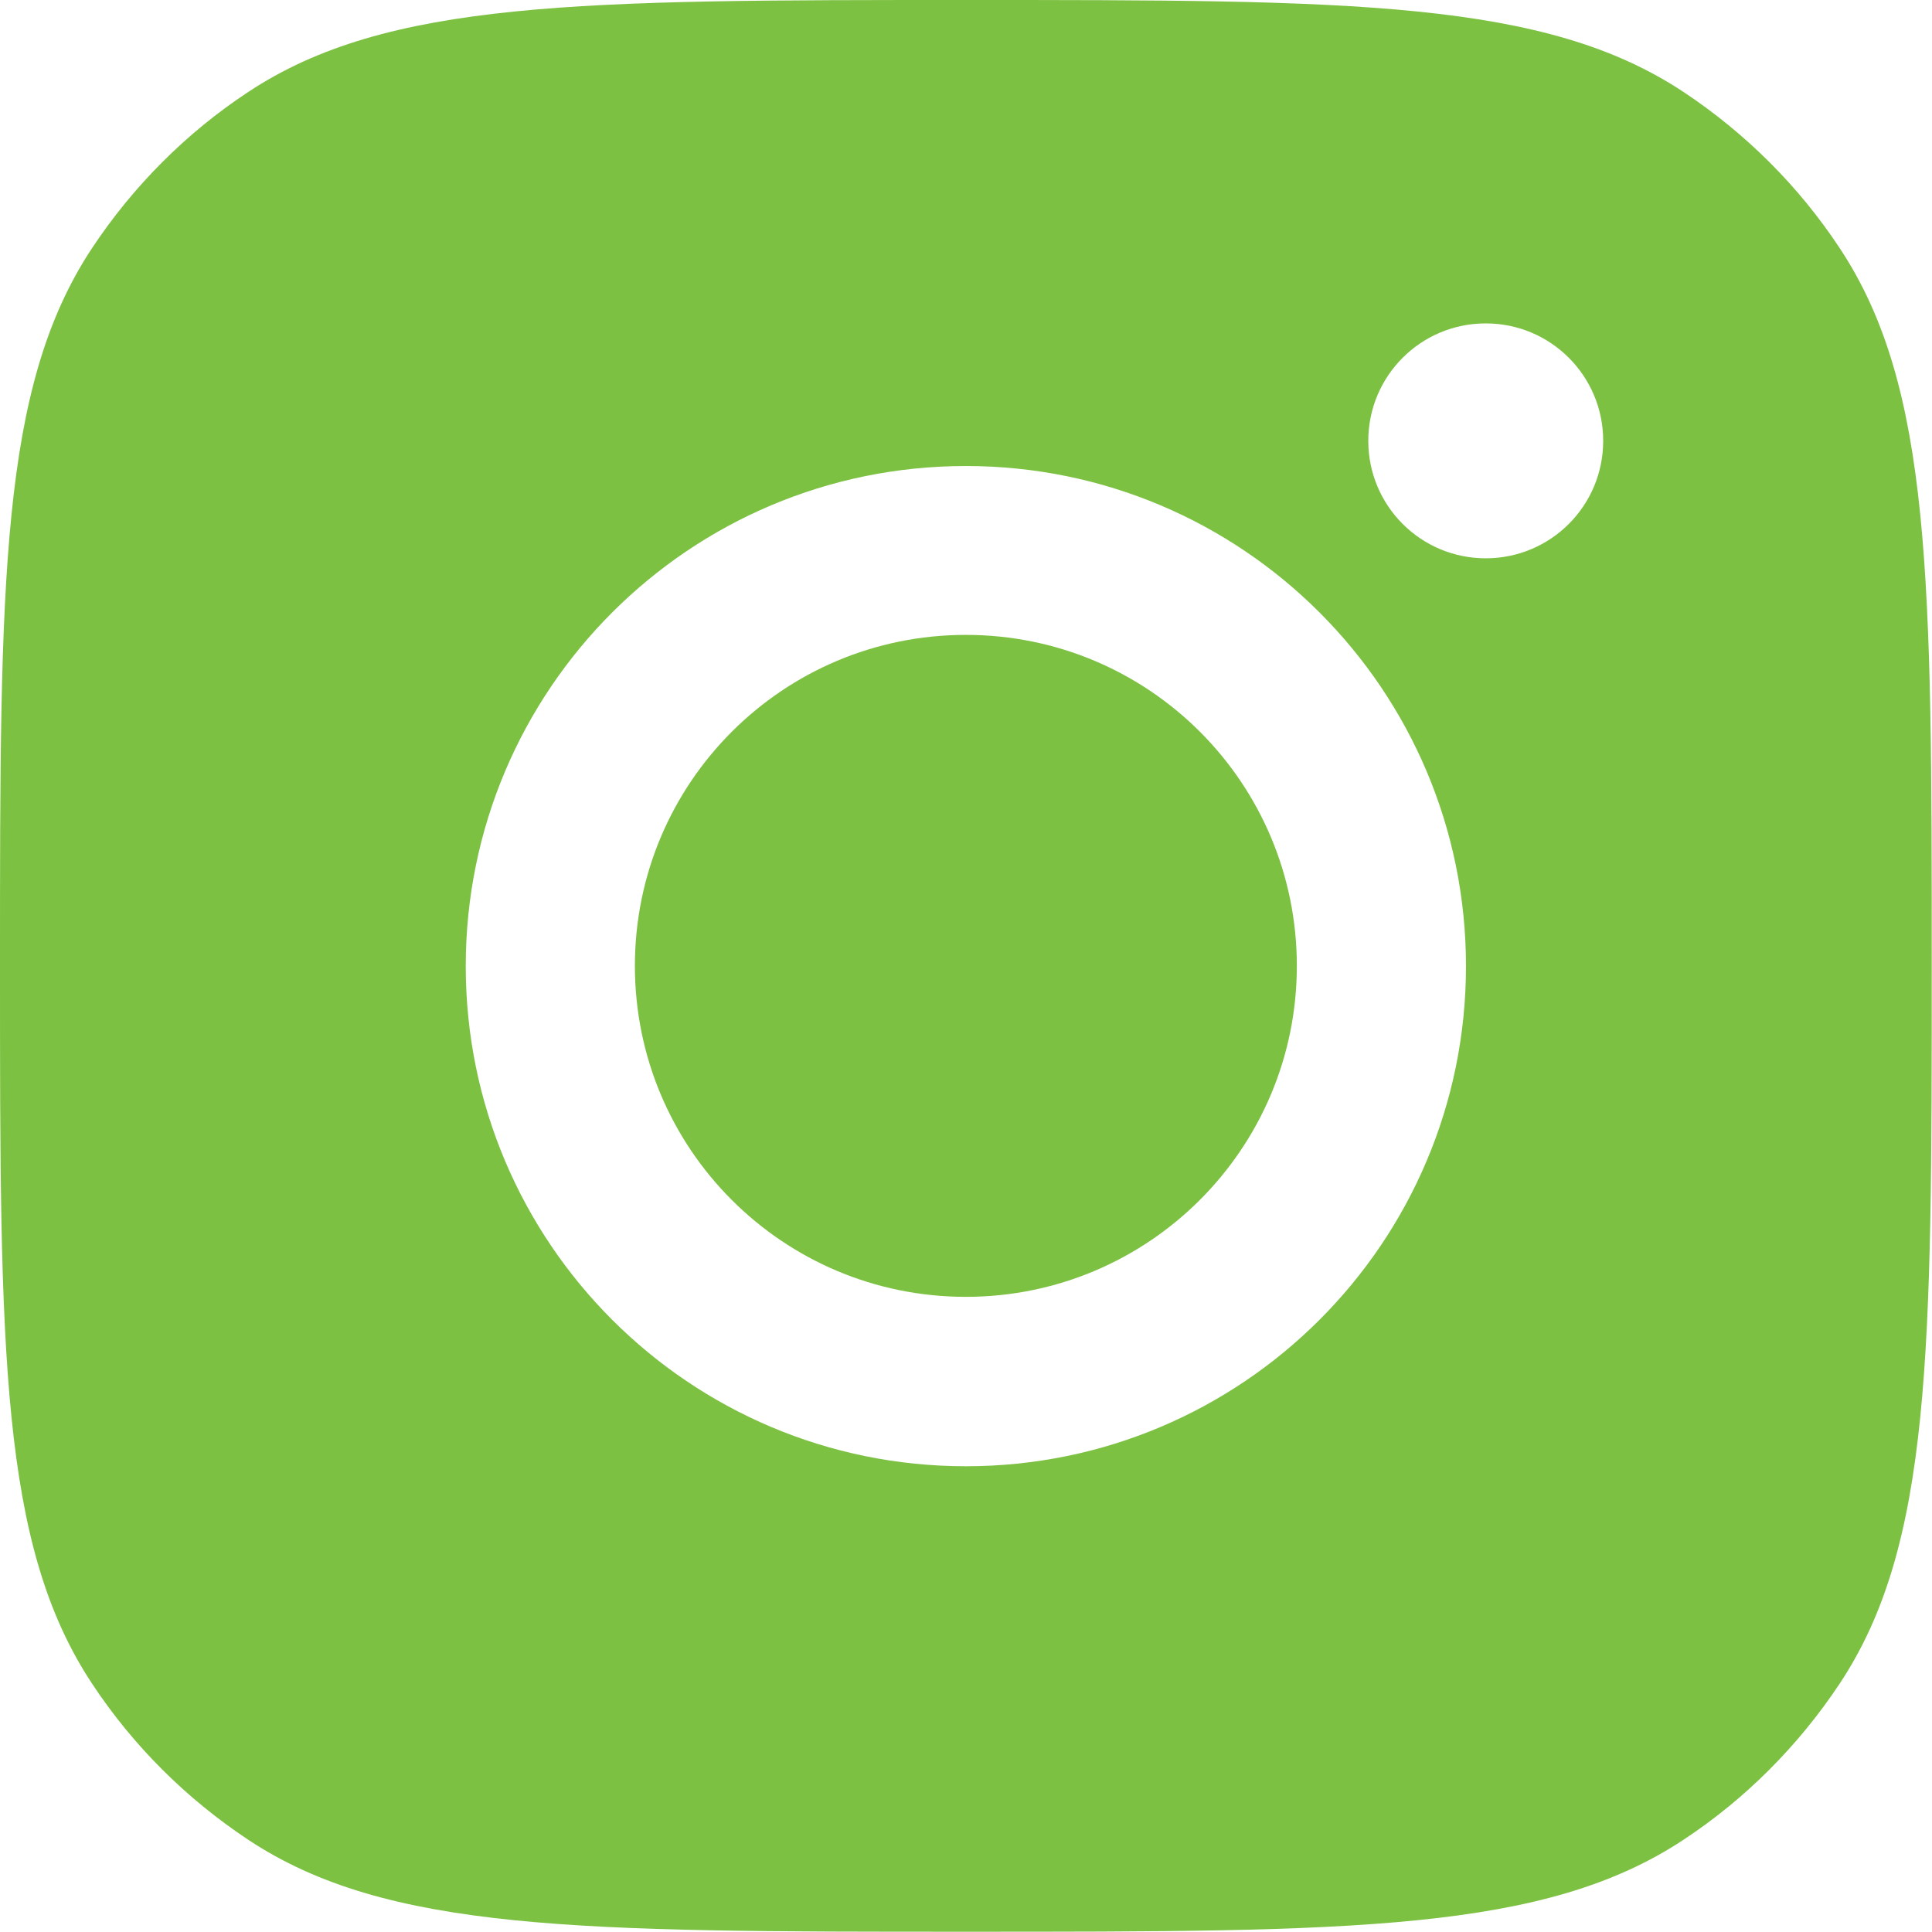
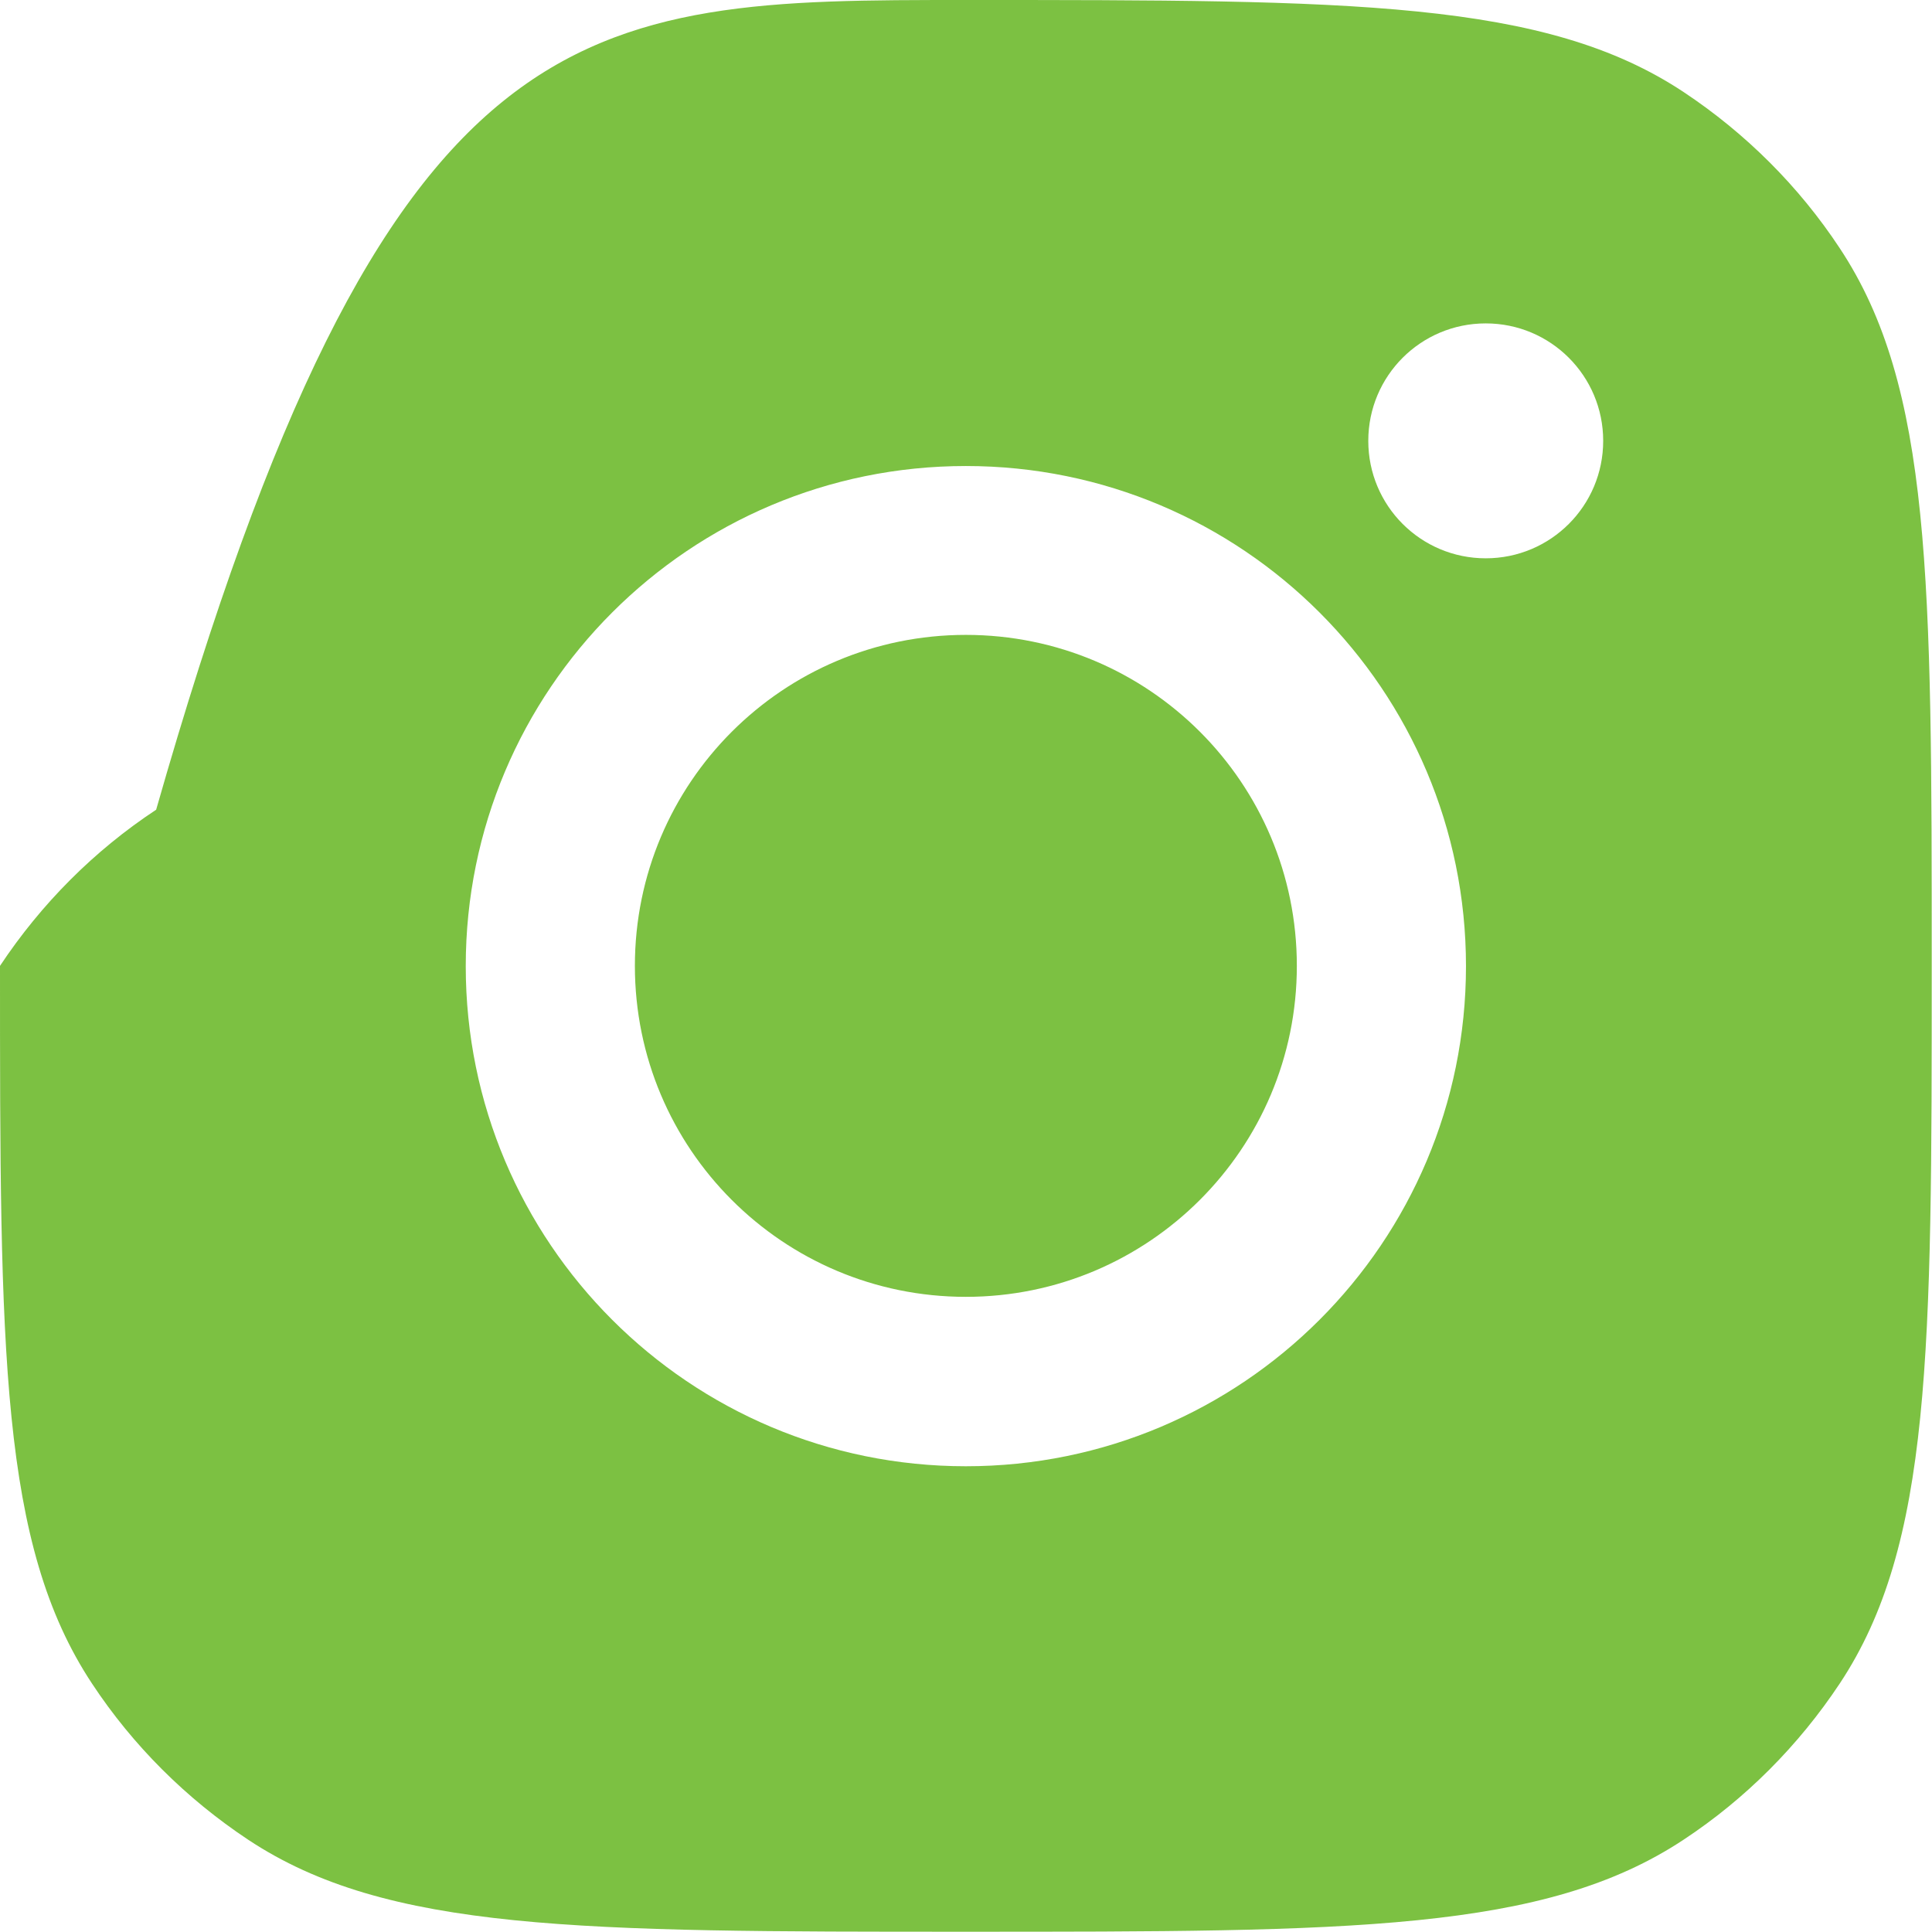
<svg xmlns="http://www.w3.org/2000/svg" id="Layer_2" data-name="Layer 2" viewBox="0 0 71.39 71.39">
  <defs>
    <style>
      .cls-1 {
        fill: #7cc142;
        fill-rule: evenodd;
      }
    </style>
  </defs>
  <g id="Layer_1-2" data-name="Layer 1">
-     <path class="cls-1" d="M0,35.69C0,21.44,0,14.31,3.4,9.17c1.52-2.29,3.48-4.26,5.77-5.77C14.31,0,21.44,0,35.69,0s21.39,0,26.52,3.4c2.29,1.52,4.26,3.48,5.77,5.77,3.4,5.13,3.4,12.26,3.4,26.52s0,21.39-3.4,26.52c-1.52,2.29-3.48,4.26-5.77,5.77-5.14,3.4-12.26,3.4-26.52,3.4s-21.39,0-26.52-3.4c-2.29-1.52-4.26-3.48-5.77-5.77-3.4-5.14-3.4-12.26-3.4-26.52ZM54.17,35.7c0,10.21-8.27,18.48-18.48,18.48s-18.48-8.27-18.48-18.48,8.27-18.48,18.48-18.48,18.48,8.27,18.48,18.48ZM35.69,47.92c6.75,0,12.23-5.47,12.23-12.23s-5.47-12.23-12.23-12.23-12.23,5.47-12.23,12.23,5.47,12.23,12.23,12.23ZM54.9,20.63c2.4,0,4.34-1.94,4.34-4.34s-1.94-4.34-4.34-4.34-4.34,1.94-4.34,4.34,1.94,4.34,4.34,4.34Z" />
+     <path class="cls-1" d="M0,35.69c1.52-2.29,3.48-4.26,5.77-5.77C14.31,0,21.44,0,35.69,0s21.39,0,26.52,3.4c2.29,1.52,4.26,3.48,5.77,5.77,3.4,5.13,3.4,12.26,3.4,26.52s0,21.39-3.4,26.52c-1.52,2.29-3.48,4.26-5.77,5.77-5.14,3.4-12.26,3.4-26.52,3.4s-21.39,0-26.52-3.4c-2.29-1.52-4.26-3.48-5.77-5.77-3.4-5.14-3.4-12.26-3.4-26.52ZM54.17,35.7c0,10.21-8.27,18.48-18.48,18.48s-18.48-8.27-18.48-18.48,8.27-18.48,18.48-18.48,18.48,8.27,18.48,18.48ZM35.69,47.92c6.75,0,12.23-5.47,12.23-12.23s-5.47-12.23-12.23-12.23-12.23,5.47-12.23,12.23,5.47,12.23,12.23,12.23ZM54.9,20.63c2.4,0,4.34-1.94,4.34-4.34s-1.94-4.34-4.34-4.34-4.34,1.94-4.34,4.34,1.94,4.34,4.34,4.34Z" />
  </g>
</svg>